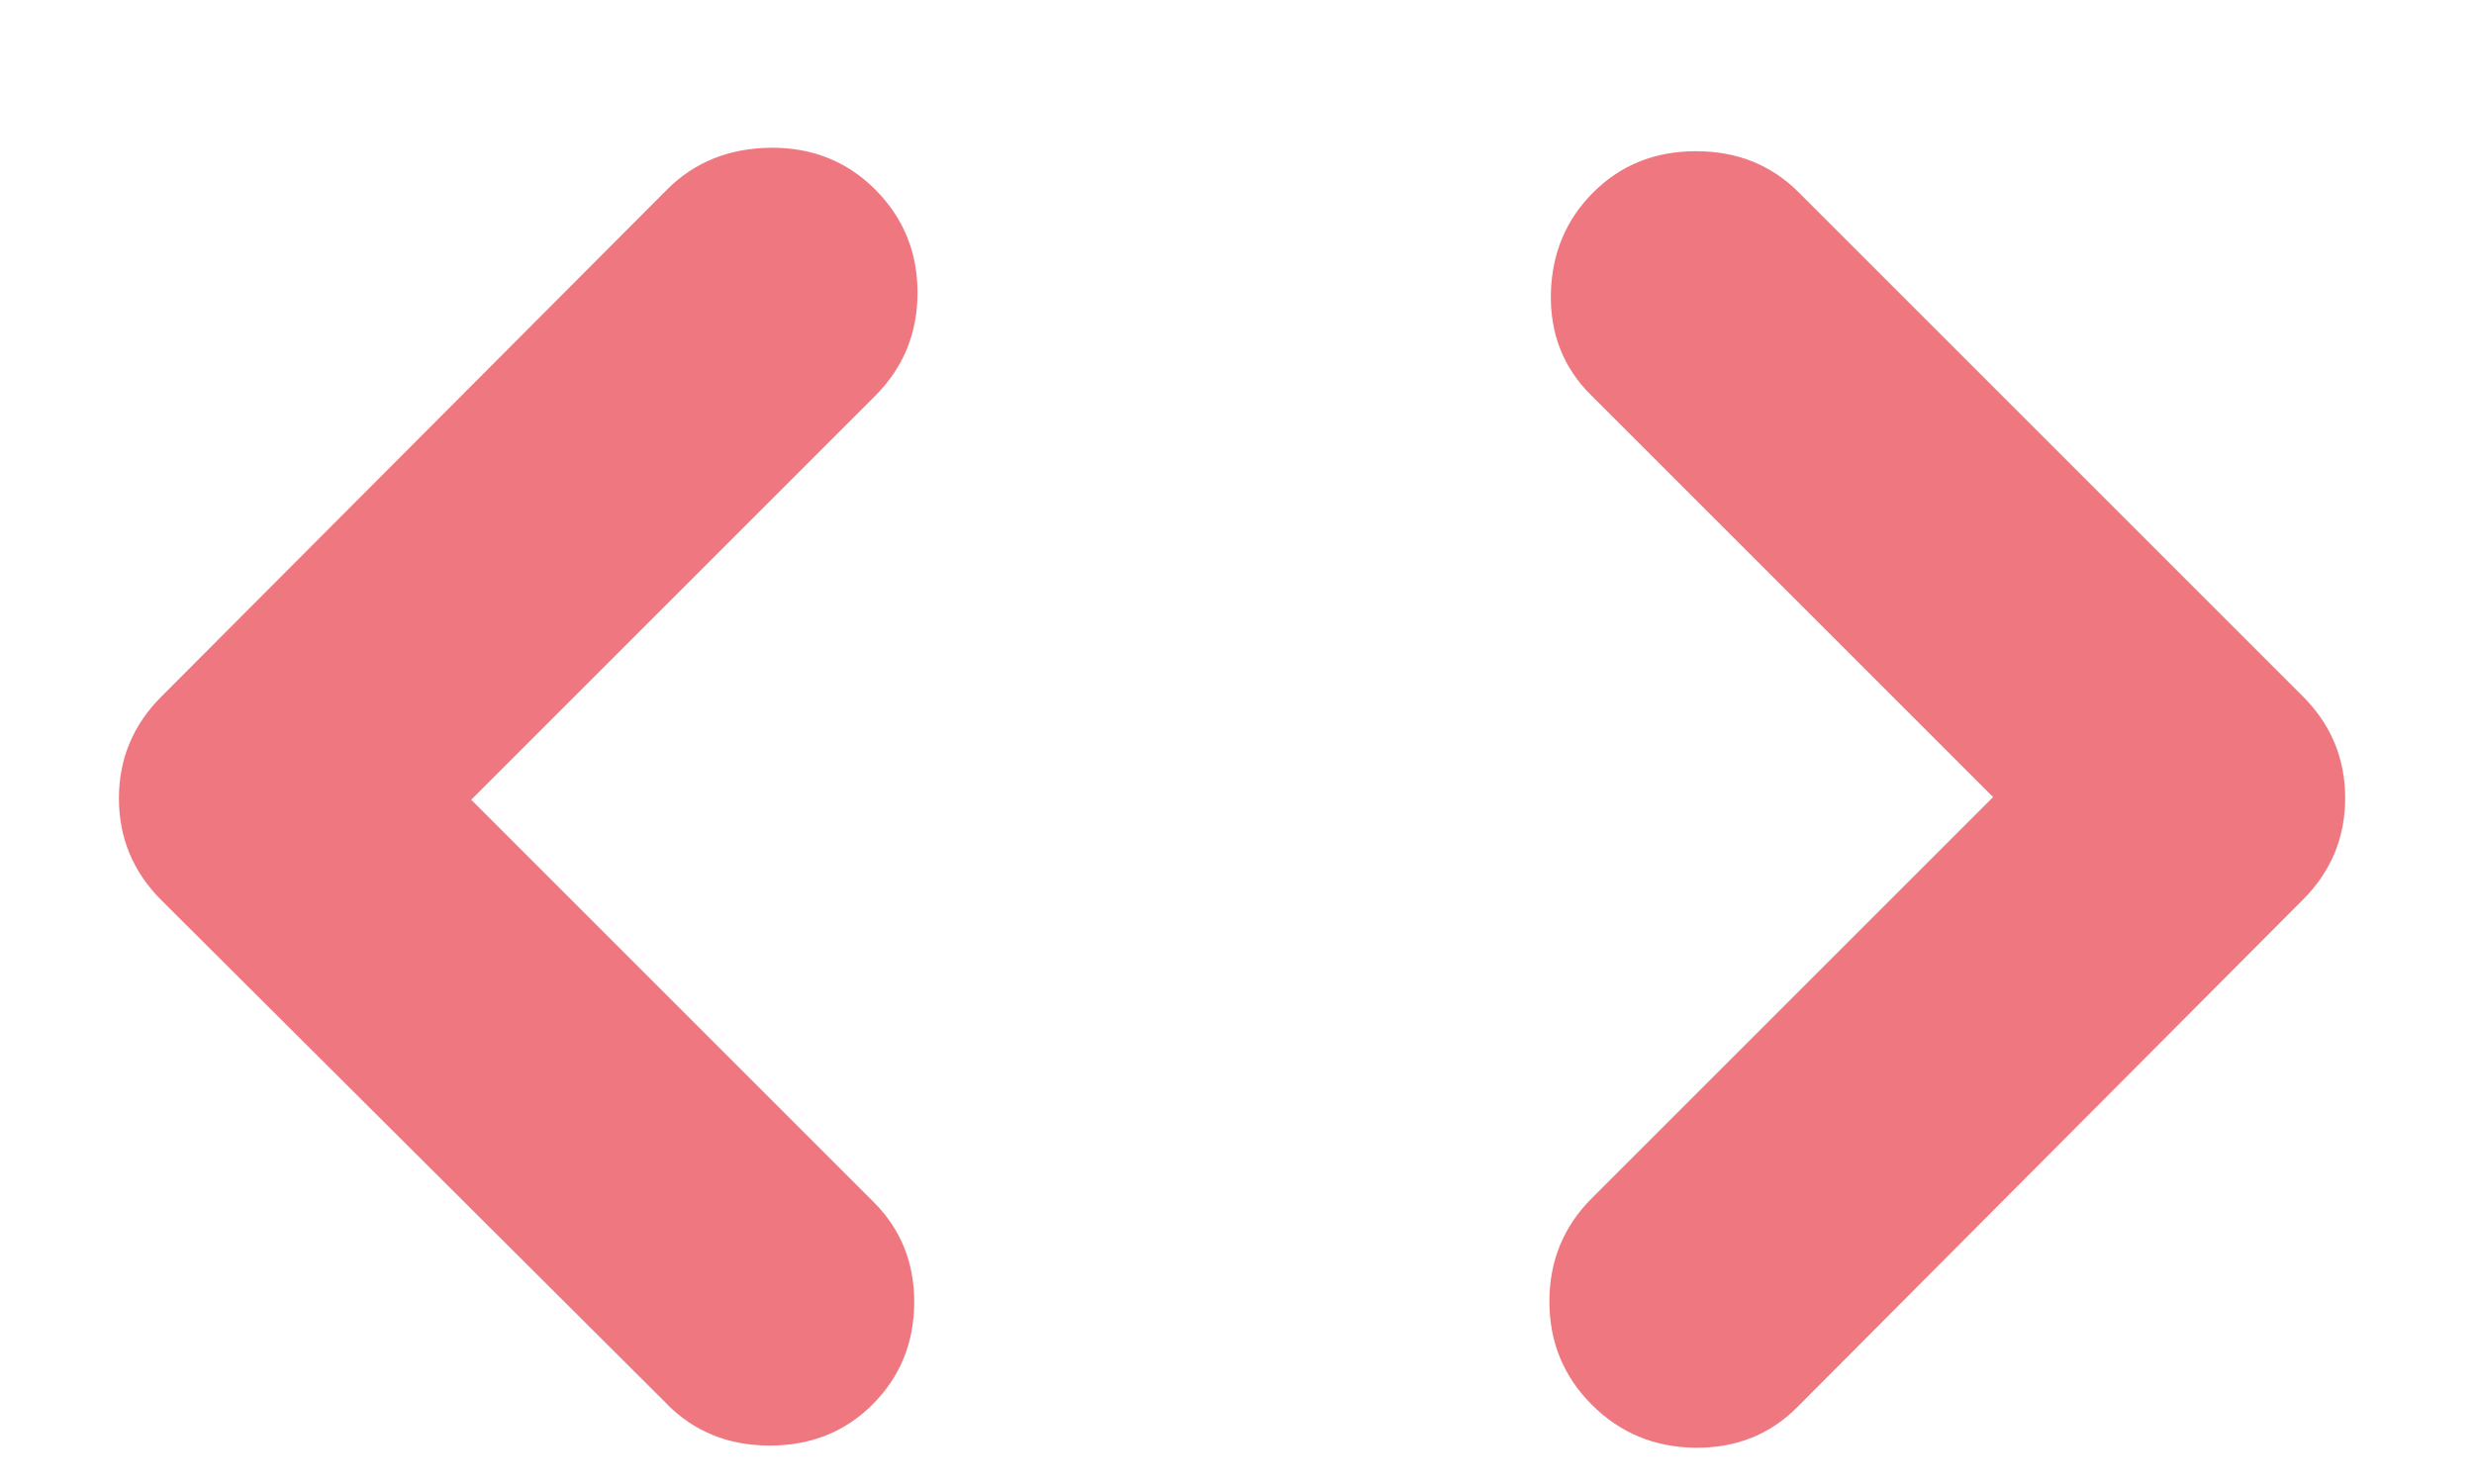
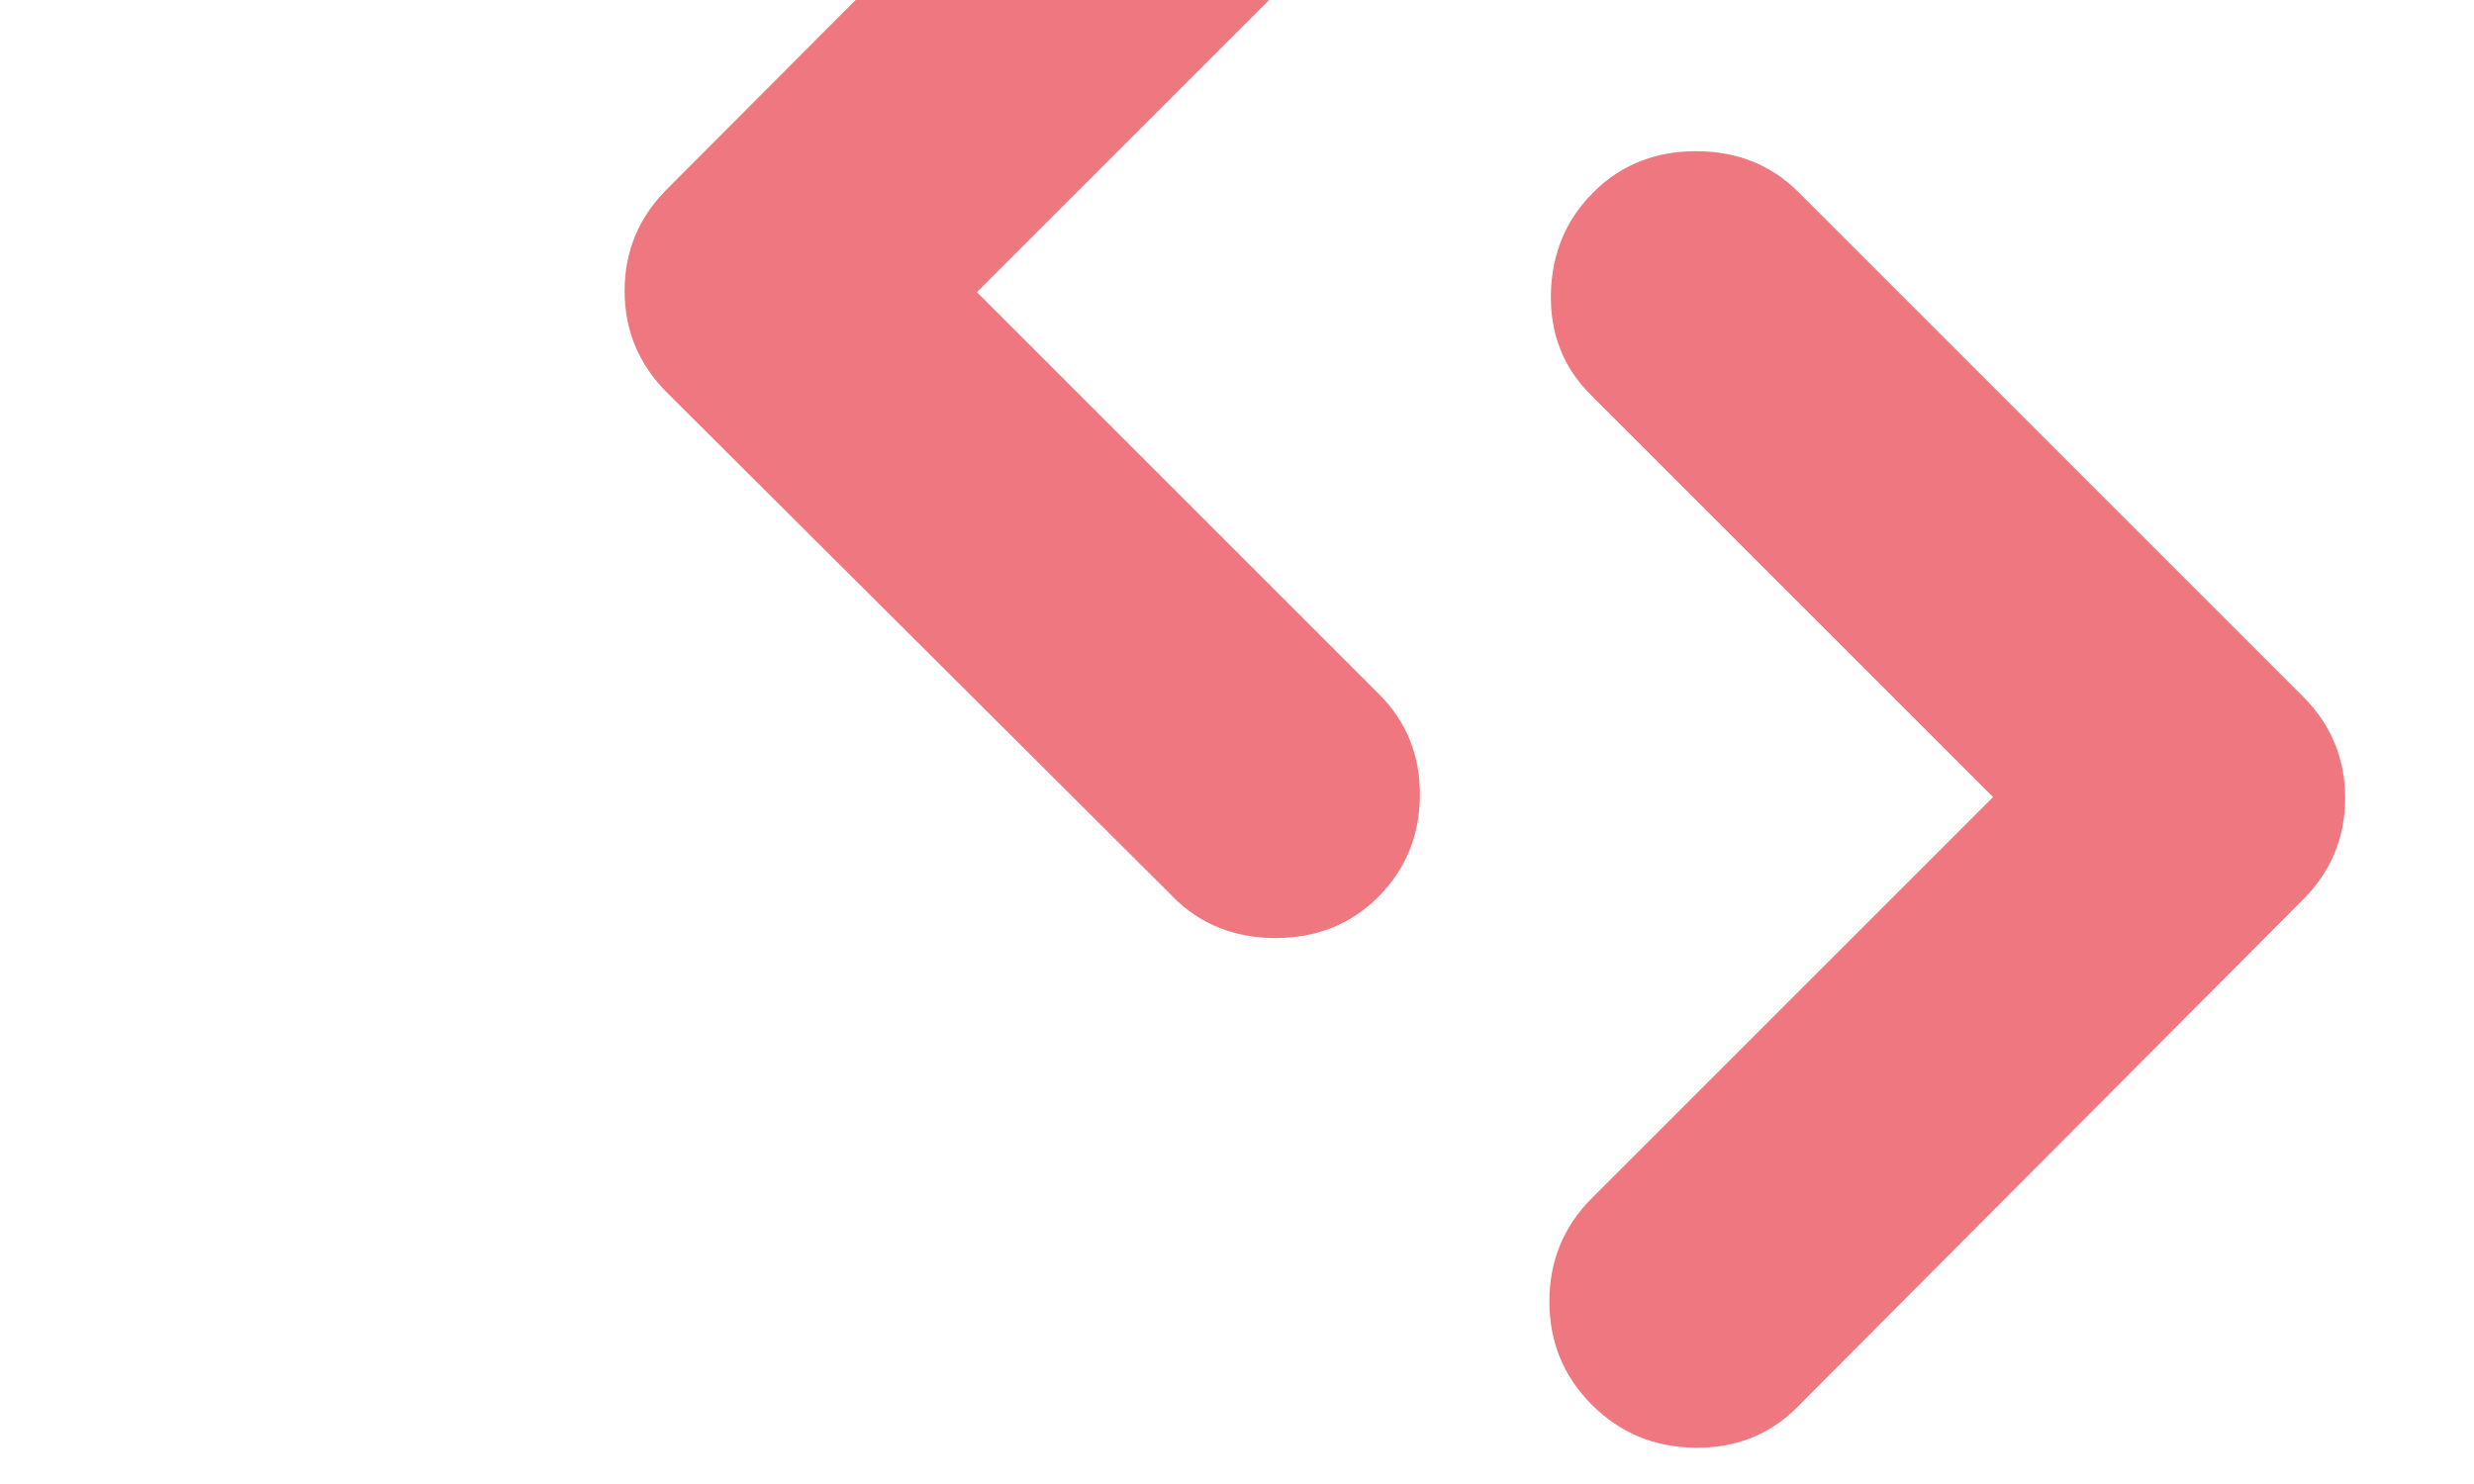
<svg xmlns="http://www.w3.org/2000/svg" fill="none" height="9" viewBox="0 0 15 9" width="15">
-   <path d="m10.896 8.535c-.166.166-.372.248-.619.245-.246-.003-.455-.09-.626-.261-.171-.171-.257-.38-.257-.626s.086-.455.257-.626l2.433-2.433-2.44-2.44c-.166-.166-.246-.371-.241-.614.006-.243.091-.448.258-.614.166-.166.374-.249.622-.249.249 0 .456.083.622.249l3.057 3.057c.171.171.257.377.257.617s-.086.446-.257.617zm-6.851-.019-3.067-3.057c-.171-.171-.257-.377-.257-.617s.086-.446.257-.617l3.067-3.076c.166-.166.375-.25.627-.253.252-.002.463.082.634.253.171.171.257.38.257.626s-.086.455-.257.626l-2.449 2.449 2.44 2.44c.166.166.248.371.246.614s-.087.448-.253.614c-.166.166-.374.249-.622.249-.249 0-.456-.083-.622-.249z" fill="#ef7880" />
+   <path d="m10.896 8.535c-.166.166-.372.248-.619.245-.246-.003-.455-.09-.626-.261-.171-.171-.257-.38-.257-.626s.086-.455.257-.626l2.433-2.433-2.44-2.44c-.166-.166-.246-.371-.241-.614.006-.243.091-.448.258-.614.166-.166.374-.249.622-.249.249 0 .456.083.622.249l3.057 3.057c.171.171.257.377.257.617s-.086.446-.257.617m-6.851-.019-3.067-3.057c-.171-.171-.257-.377-.257-.617s.086-.446.257-.617l3.067-3.076c.166-.166.375-.25.627-.253.252-.002.463.082.634.253.171.171.257.38.257.626s-.086.455-.257.626l-2.449 2.449 2.44 2.44c.166.166.248.371.246.614s-.087.448-.253.614c-.166.166-.374.249-.622.249-.249 0-.456-.083-.622-.249z" fill="#ef7880" />
</svg>